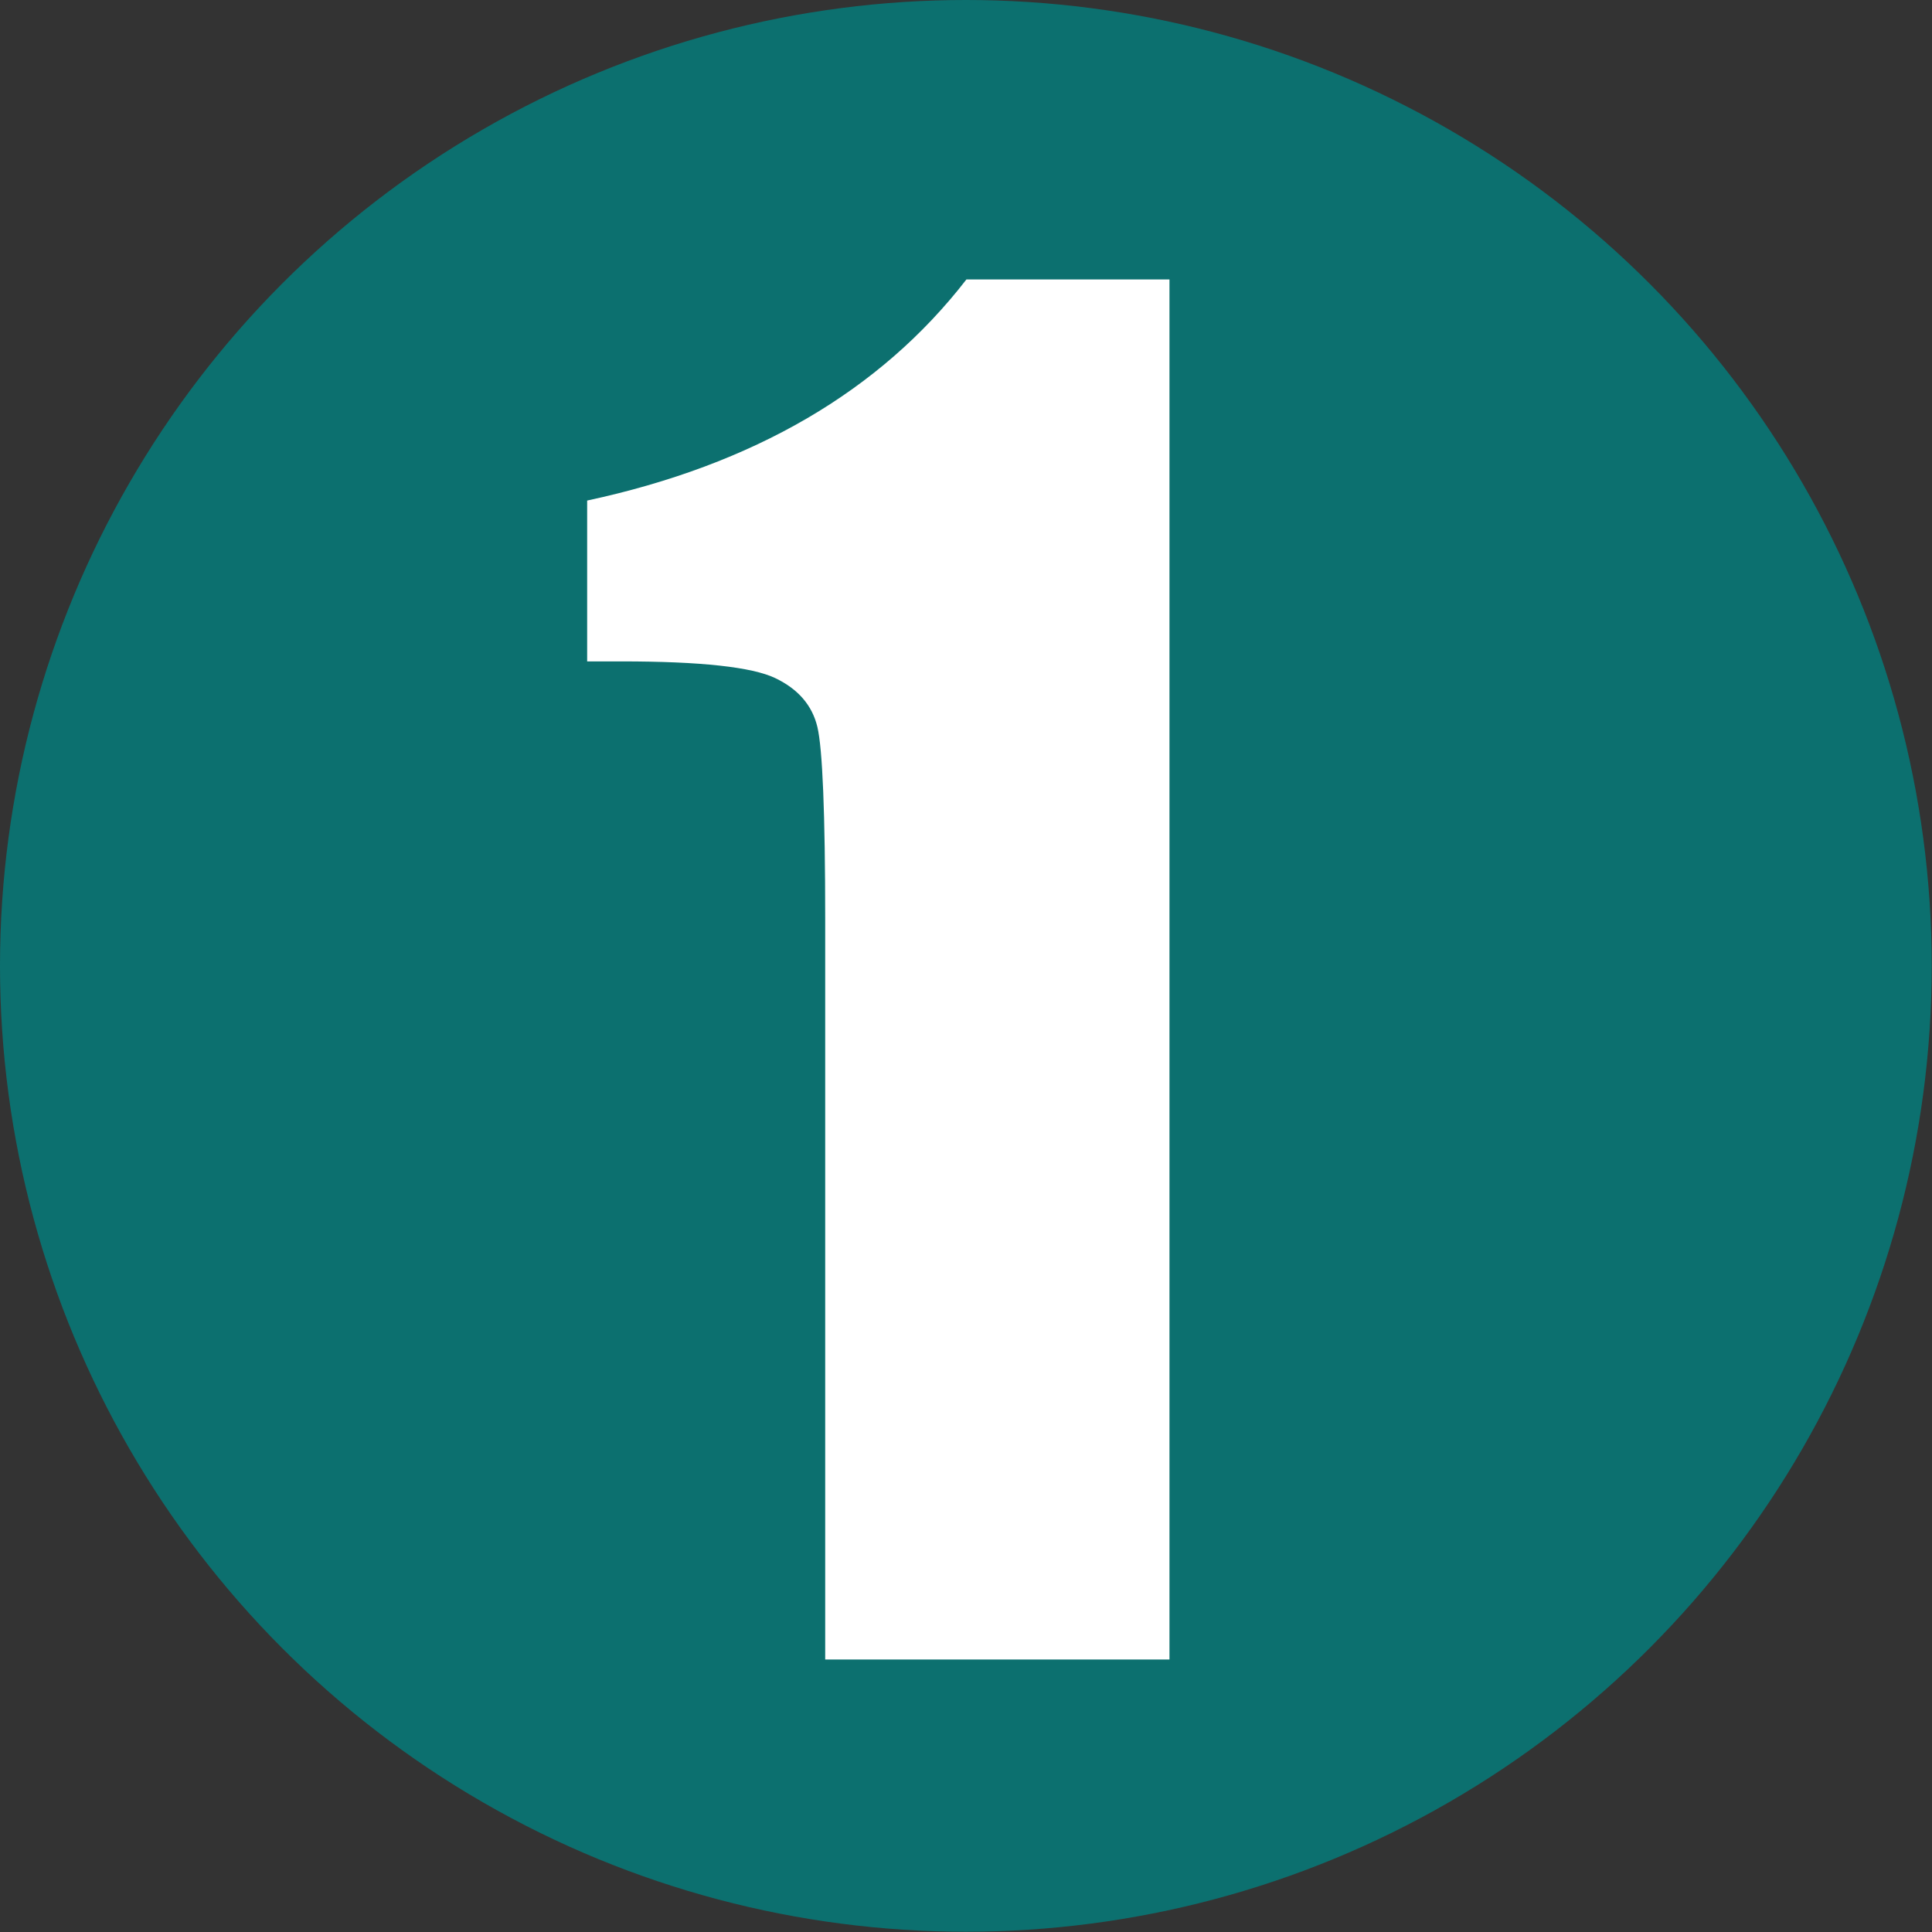
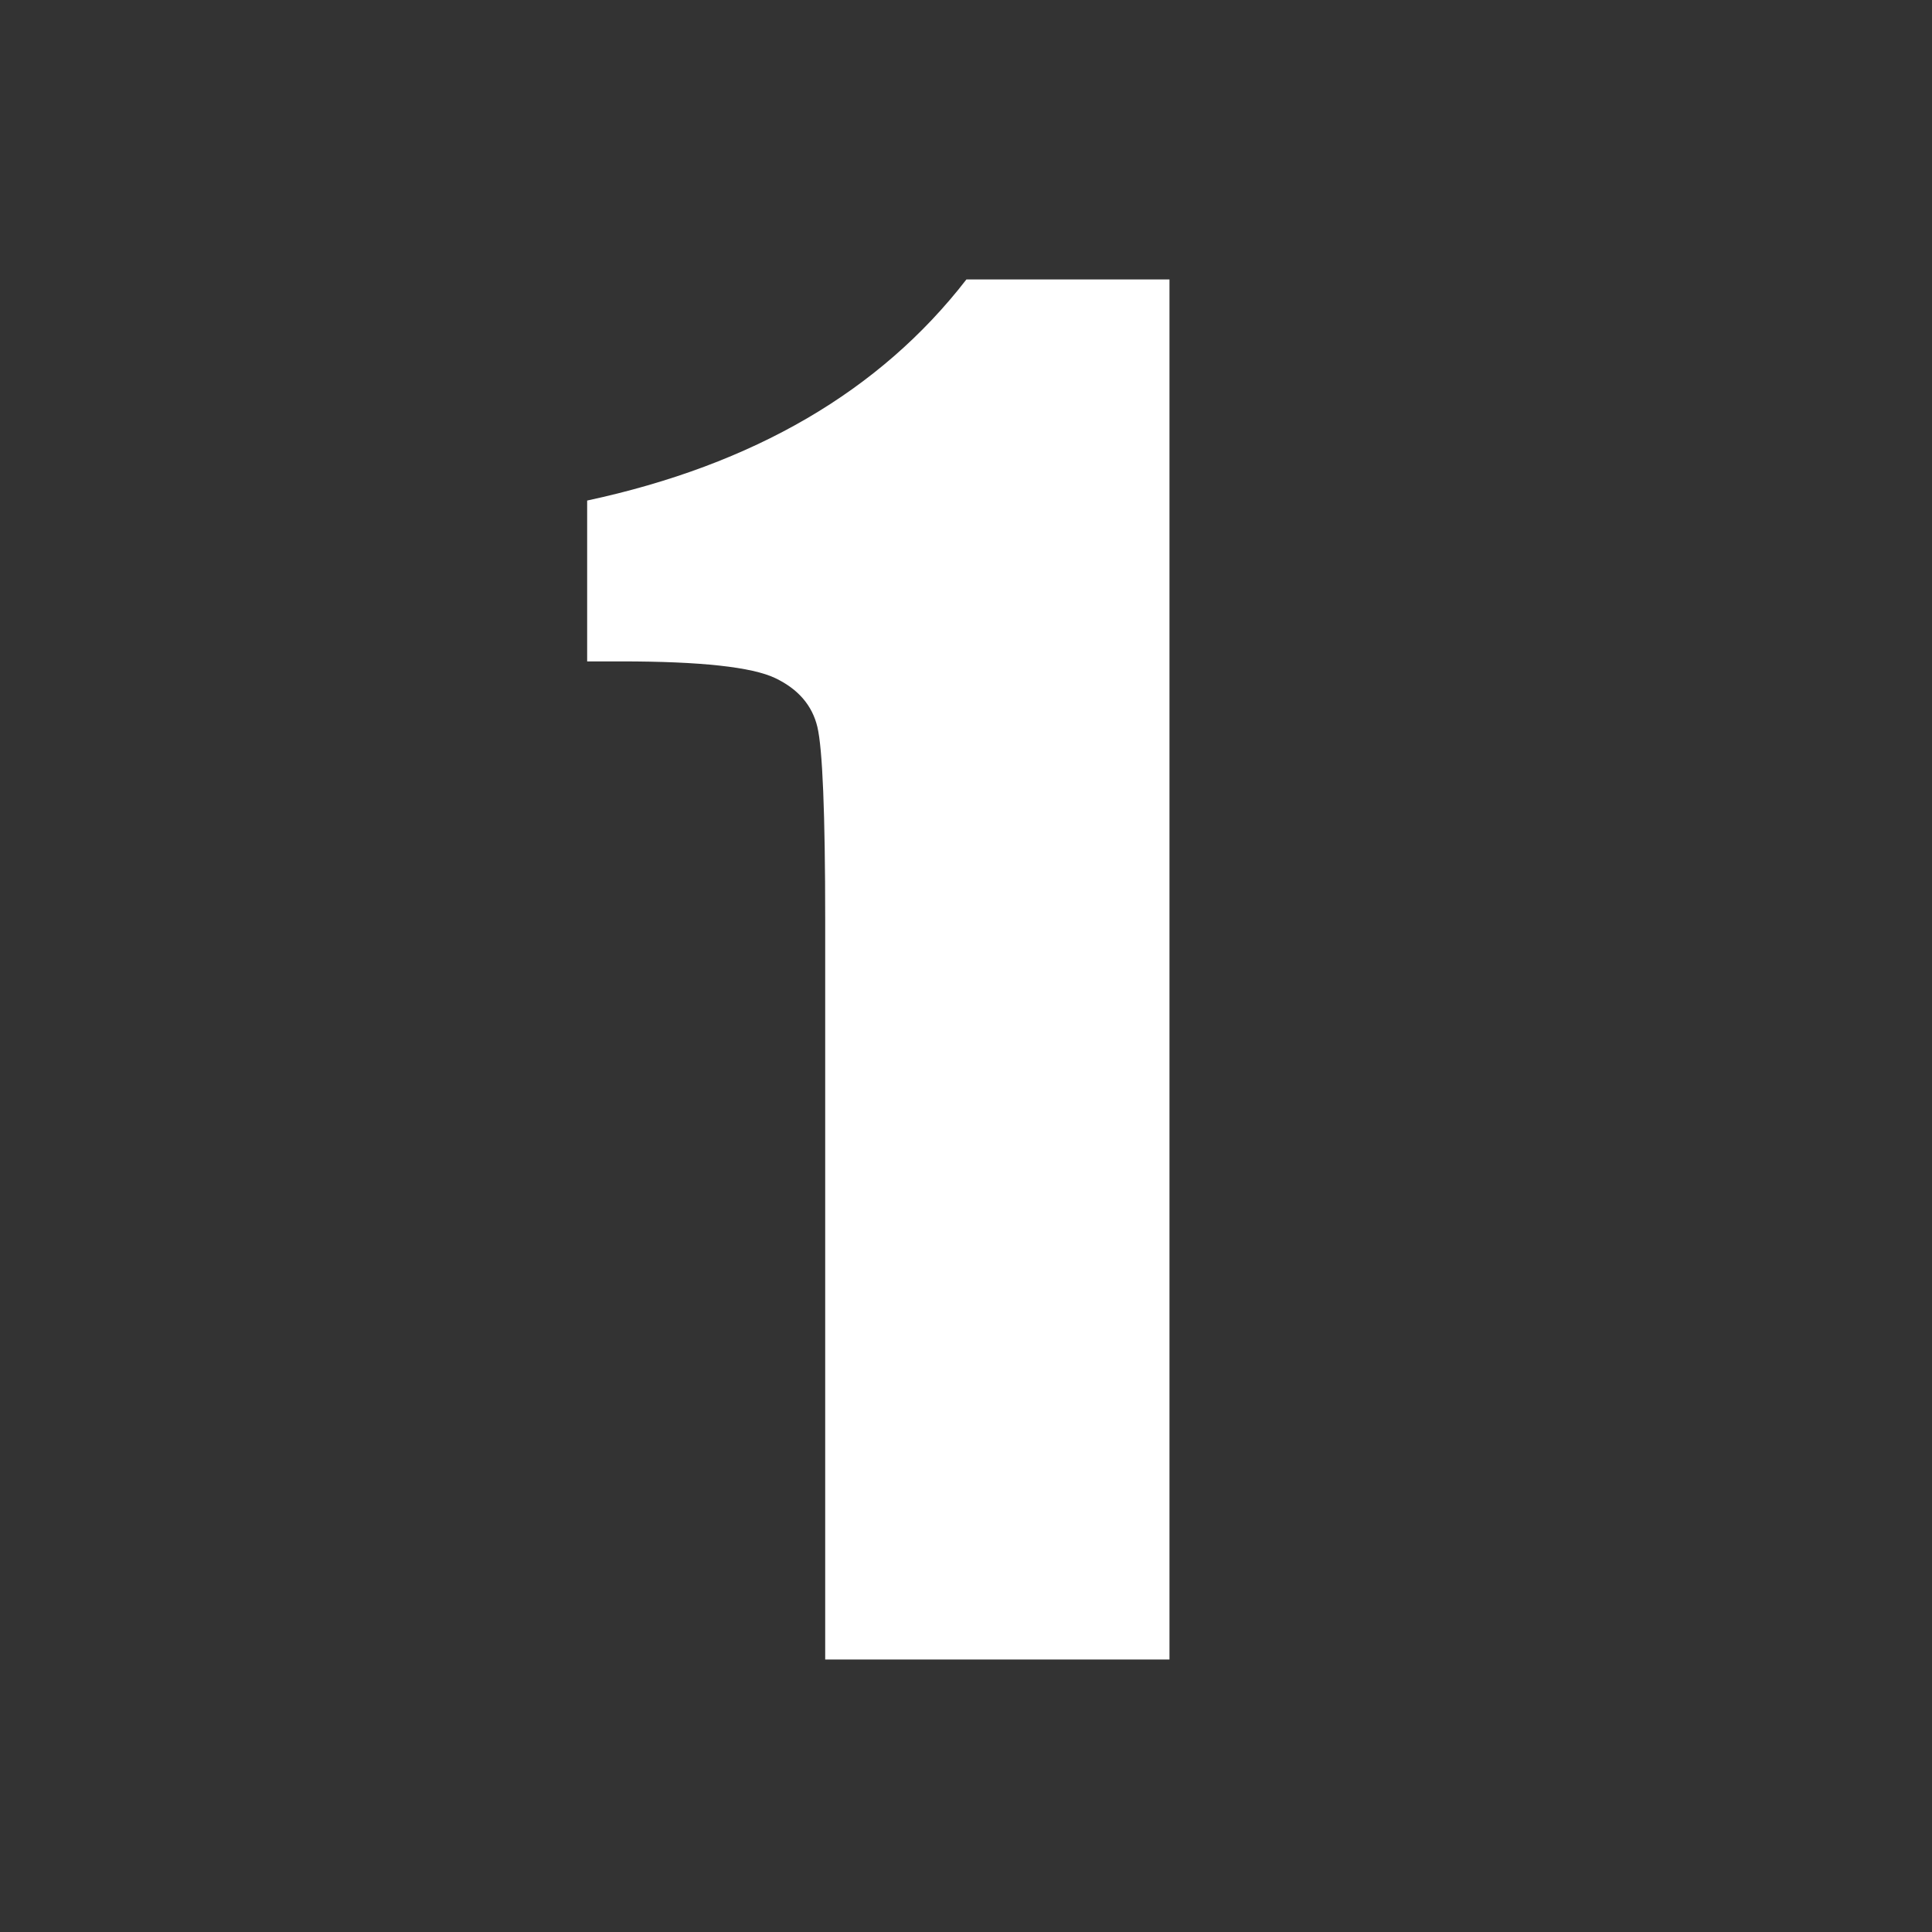
<svg xmlns="http://www.w3.org/2000/svg" id="_レイヤー_2" data-name="レイヤー 2" viewBox="0 0 71.83 71.83">
  <rect x="0" y="0" width="71.83" height="71.83" fill="#333333" stroke="none" />
  <defs>
    <style>
      .cls-1 {
        fill: #0c706f;
      }

      .cls-1, .cls-2 {
        stroke-width: 0px;
      }

      .cls-2 {
        fill: #fff;
      }
    </style>
  </defs>
  <g id="_コンテンツ" data-name="コンテンツ">
-     <circle class="cls-1" cx="35.91" cy="35.91" r="35.91" />
    <path class="cls-2" d="M43.48,10.39v51.31h-12.8v-27.51c0-3.97-.1-6.36-.29-7.16-.19-.8-.71-1.41-1.57-1.82-.86-.41-2.76-.62-5.72-.62h-1.27v-5.98c6.19-1.33,10.89-4.07,14.1-8.22h7.54Z" />
  </g>
</svg>